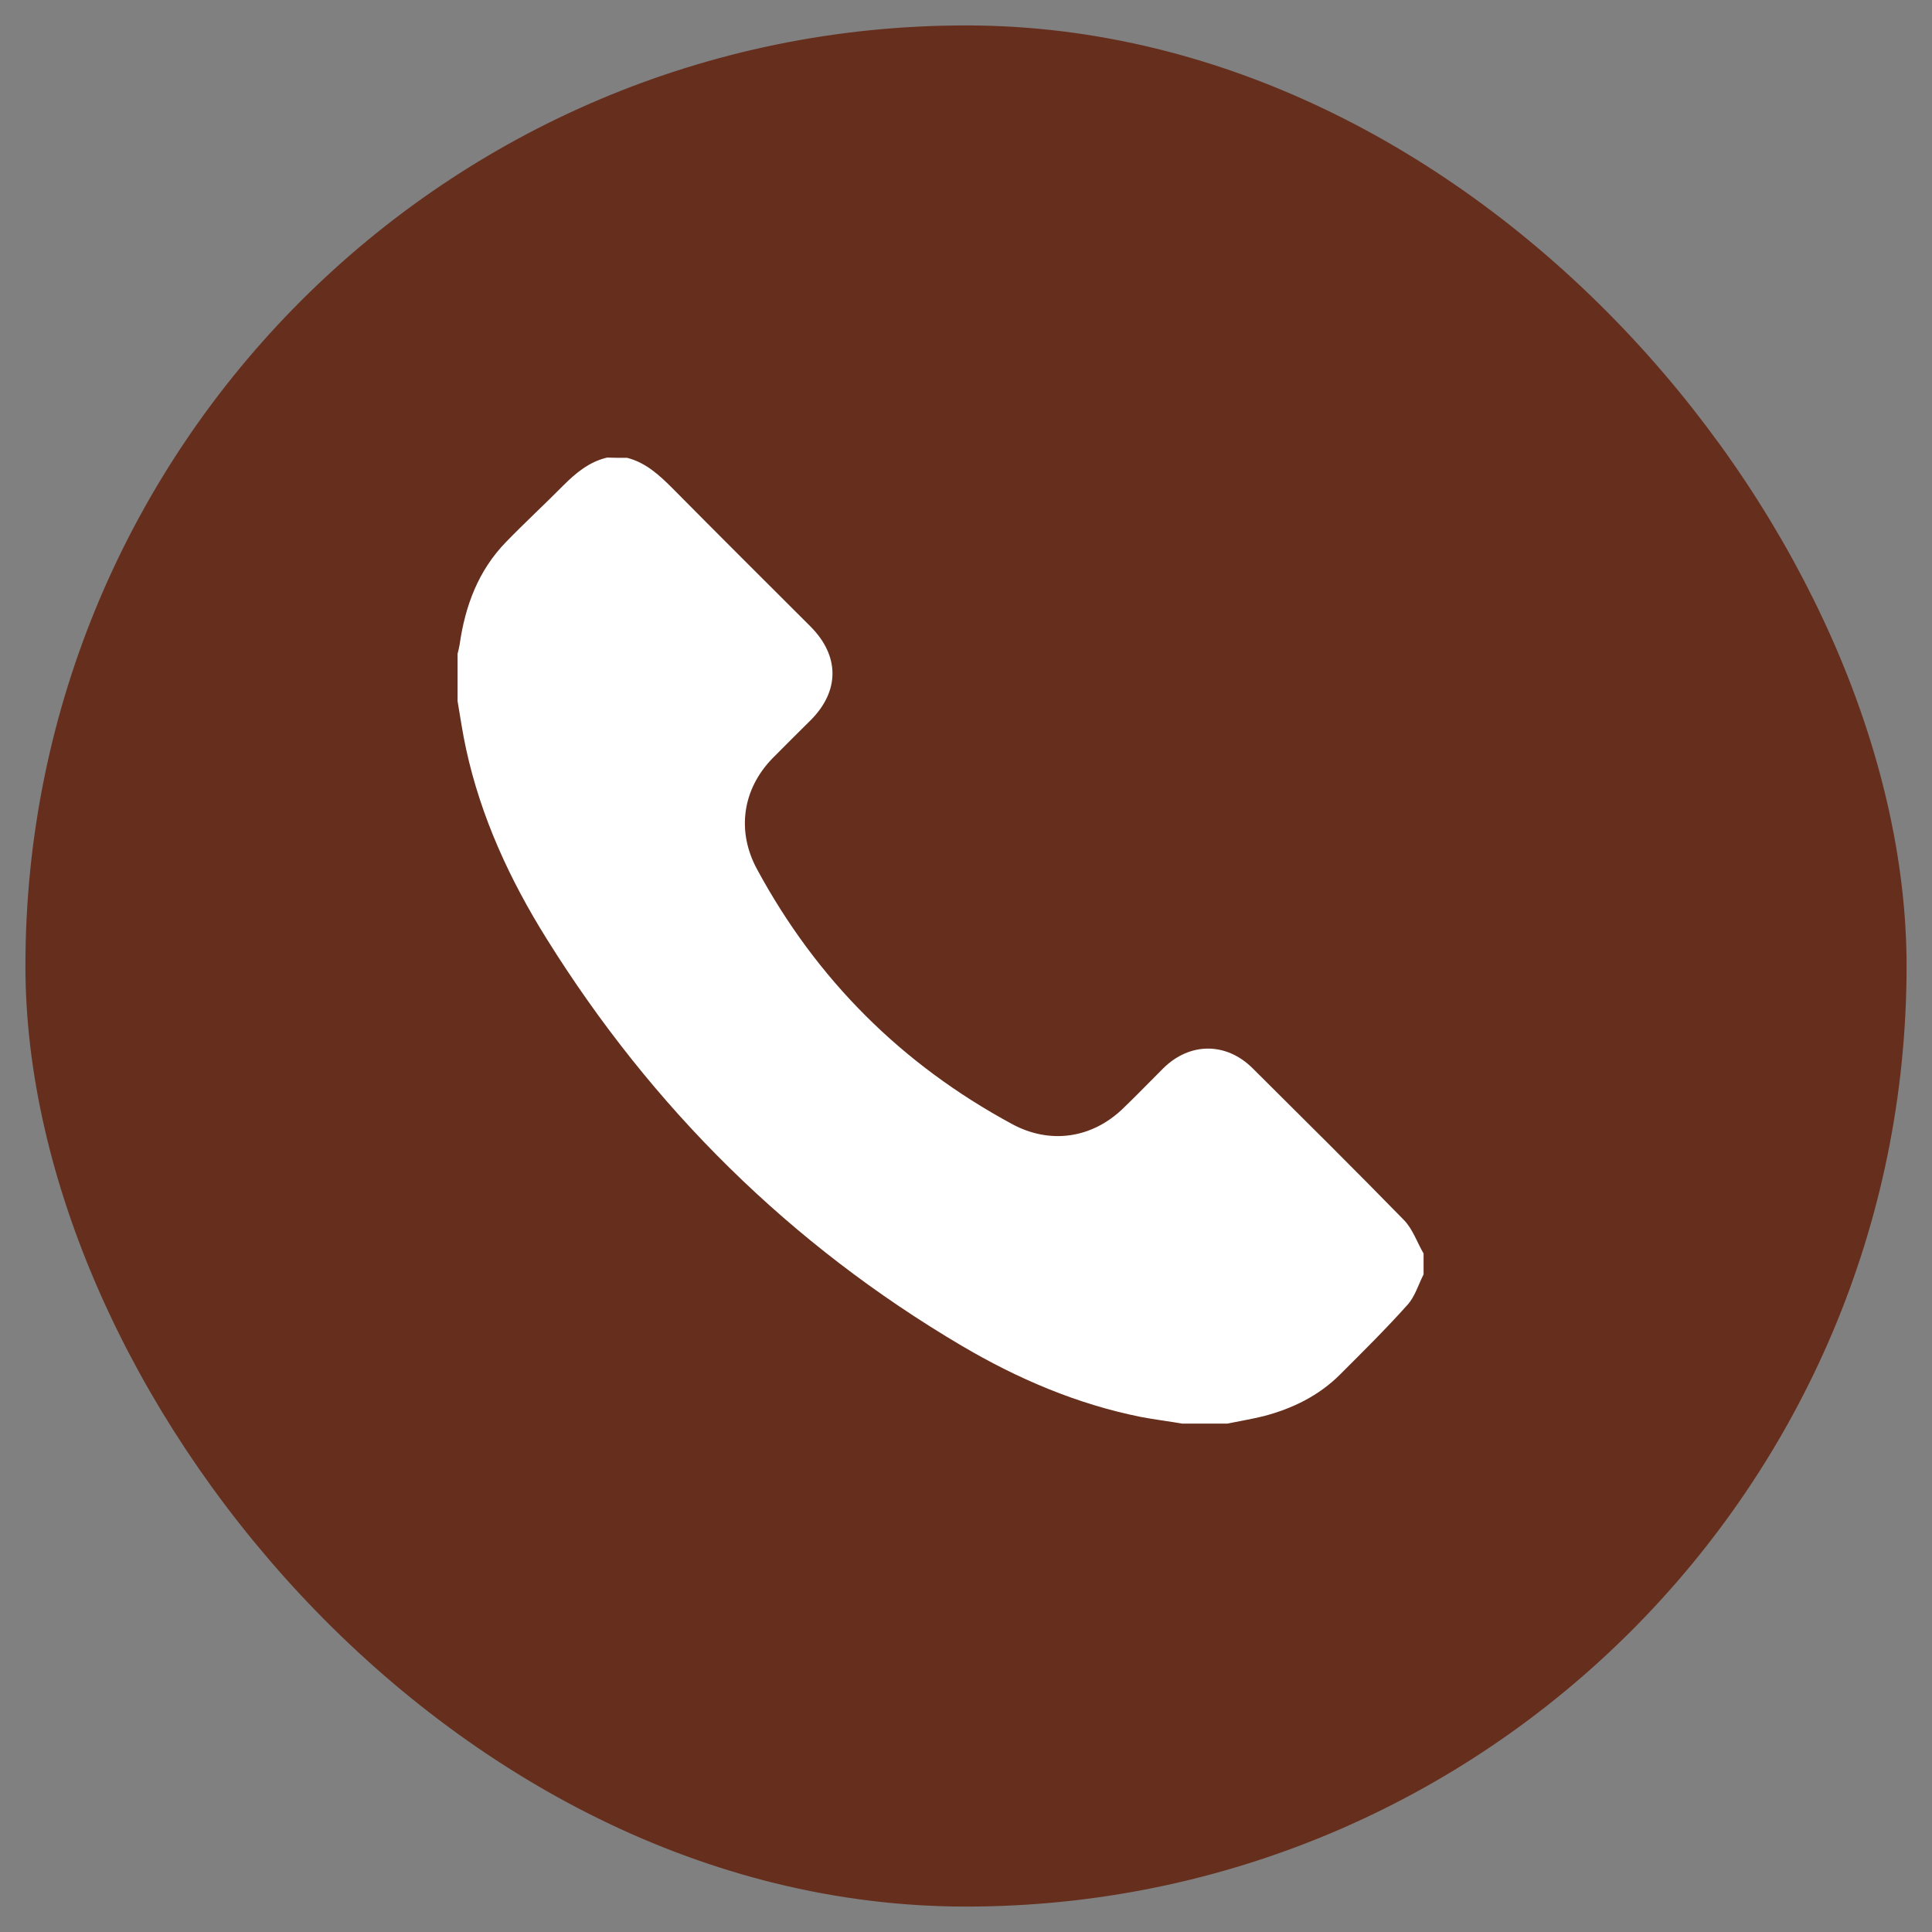
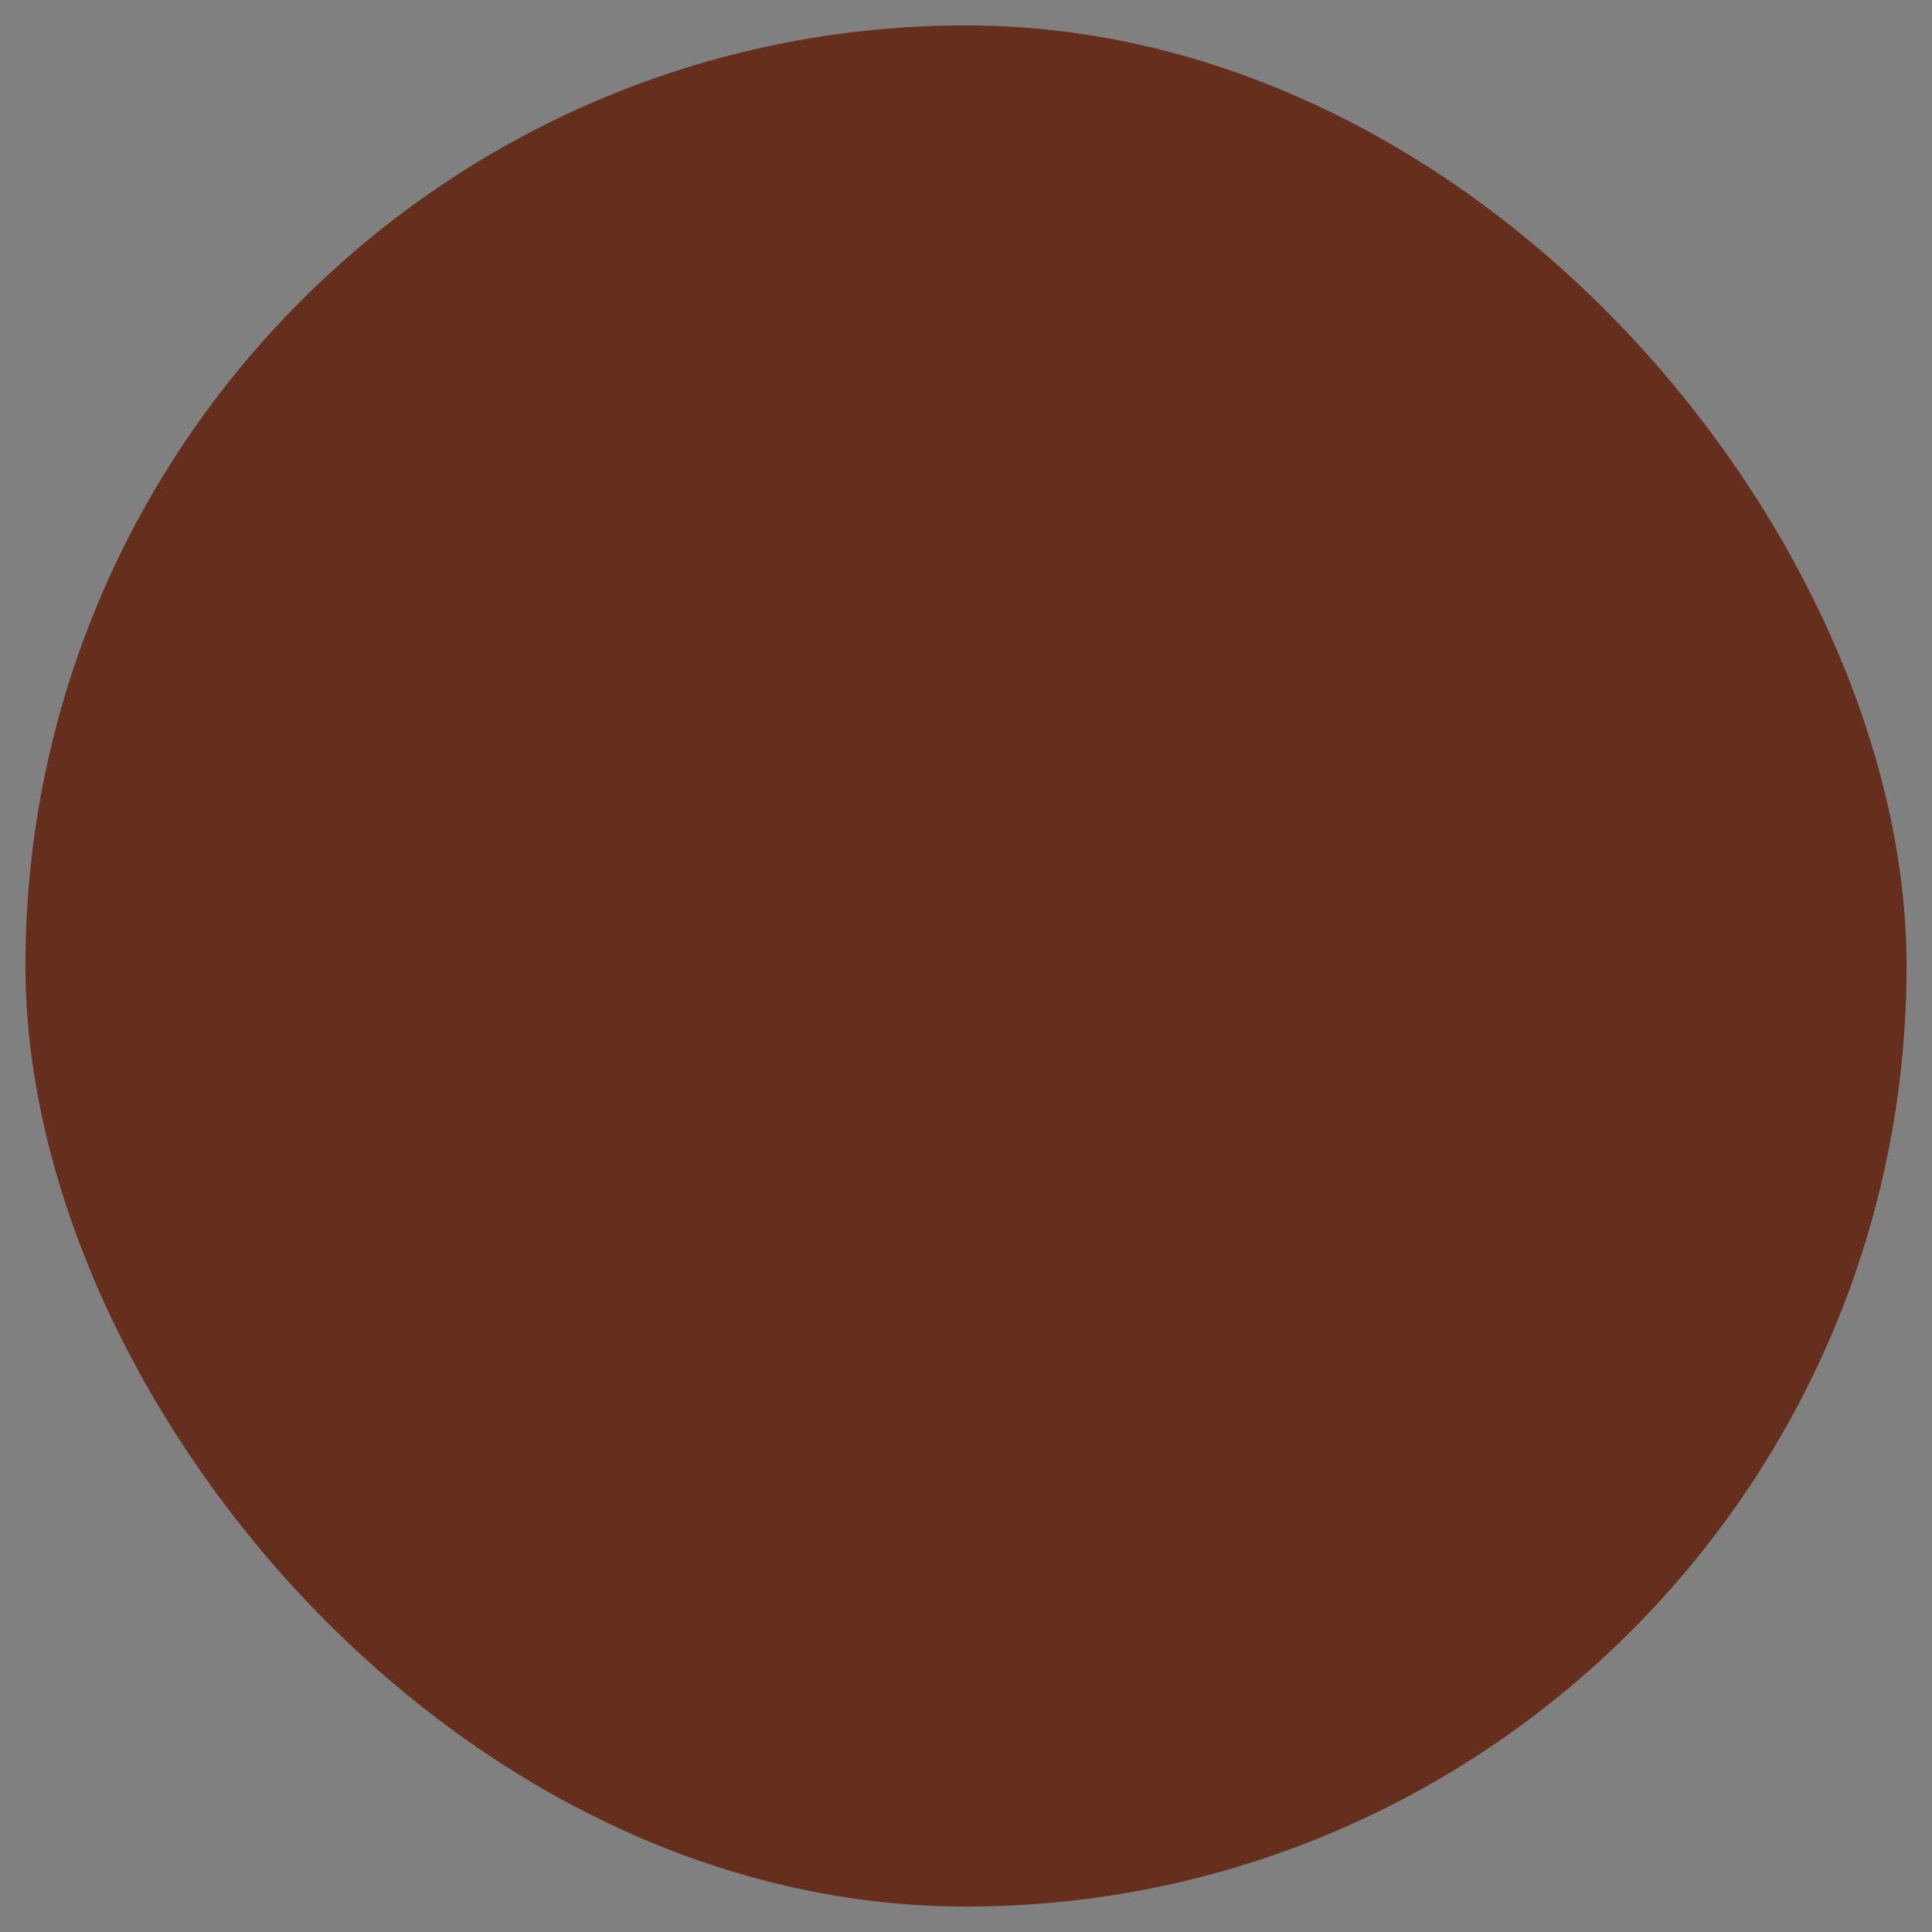
<svg xmlns="http://www.w3.org/2000/svg" width="38" height="38" viewBox="0 0 38 38" fill="none">
  <rect x="0" y="0" width="38" height="38" fill="#808080" stroke="none" />
  <rect x="1" y="1" width="36" height="36" rx="18" fill="#662E1D" />
  <rect x="1" y="1" width="36" height="36" rx="18" stroke="#662E1D" />
-   <path d="M12.336 9.005C12.702 9.099 12.969 9.346 13.227 9.604C14.127 10.514 15.033 11.415 15.939 12.32C16.518 12.899 16.518 13.592 15.944 14.166C15.696 14.413 15.444 14.66 15.196 14.913C14.602 15.521 14.484 16.348 14.889 17.095C16.062 19.267 17.735 20.934 19.903 22.107C20.65 22.513 21.477 22.394 22.091 21.8C22.358 21.543 22.615 21.276 22.878 21.014C23.397 20.499 24.11 20.494 24.63 21.004C25.629 21.998 26.629 22.988 27.614 23.997C27.787 24.175 27.871 24.433 28 24.655C28 24.794 28 24.927 28 25.066C27.896 25.269 27.832 25.501 27.683 25.665C27.258 26.14 26.807 26.585 26.357 27.035C25.941 27.451 25.426 27.703 24.862 27.852C24.625 27.911 24.382 27.951 24.14 28C23.843 28 23.546 28 23.249 28C22.982 27.955 22.714 27.921 22.447 27.871C21.185 27.619 20.017 27.119 18.918 26.471C15.538 24.477 12.826 21.79 10.752 18.465C10.029 17.308 9.46 16.076 9.168 14.735C9.099 14.423 9.054 14.106 9 13.79C9 13.478 9 13.171 9 12.859C9.015 12.8 9.03 12.741 9.04 12.681C9.148 11.919 9.406 11.222 9.955 10.658C10.321 10.281 10.707 9.925 11.079 9.549C11.326 9.302 11.588 9.084 11.94 9C12.064 9.005 12.202 9.005 12.336 9.005Z" fill="white" />
</svg>